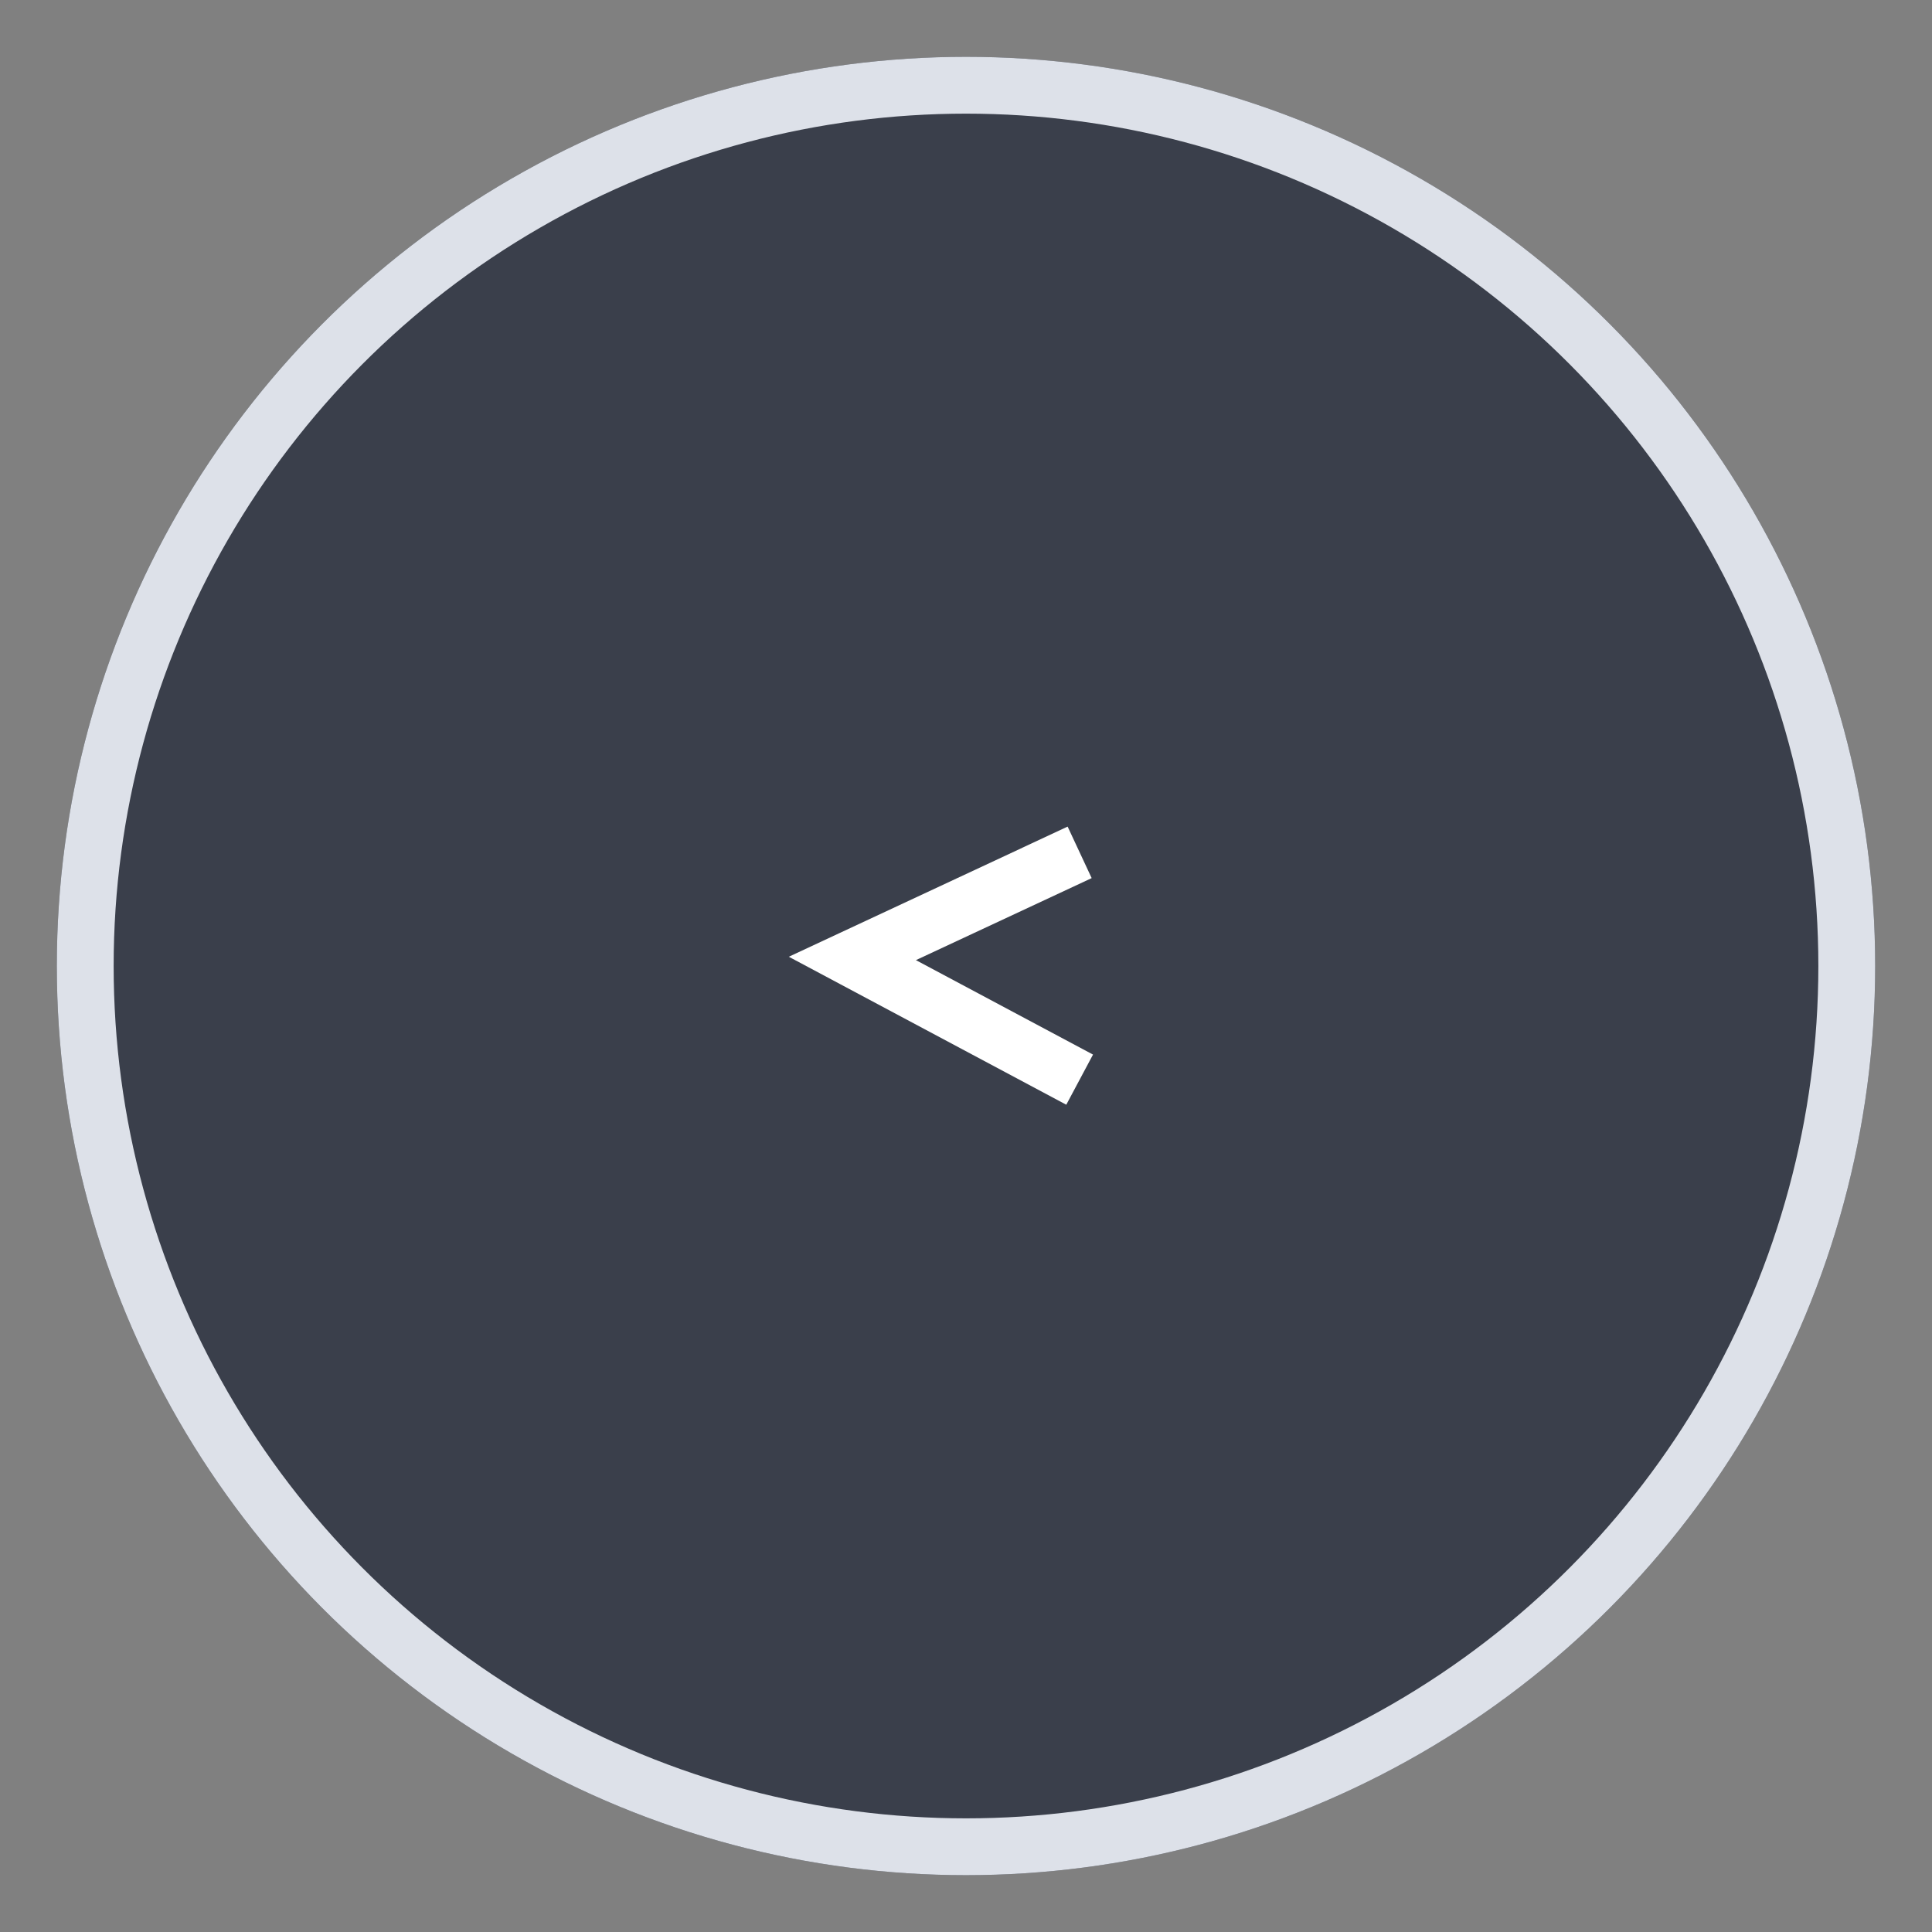
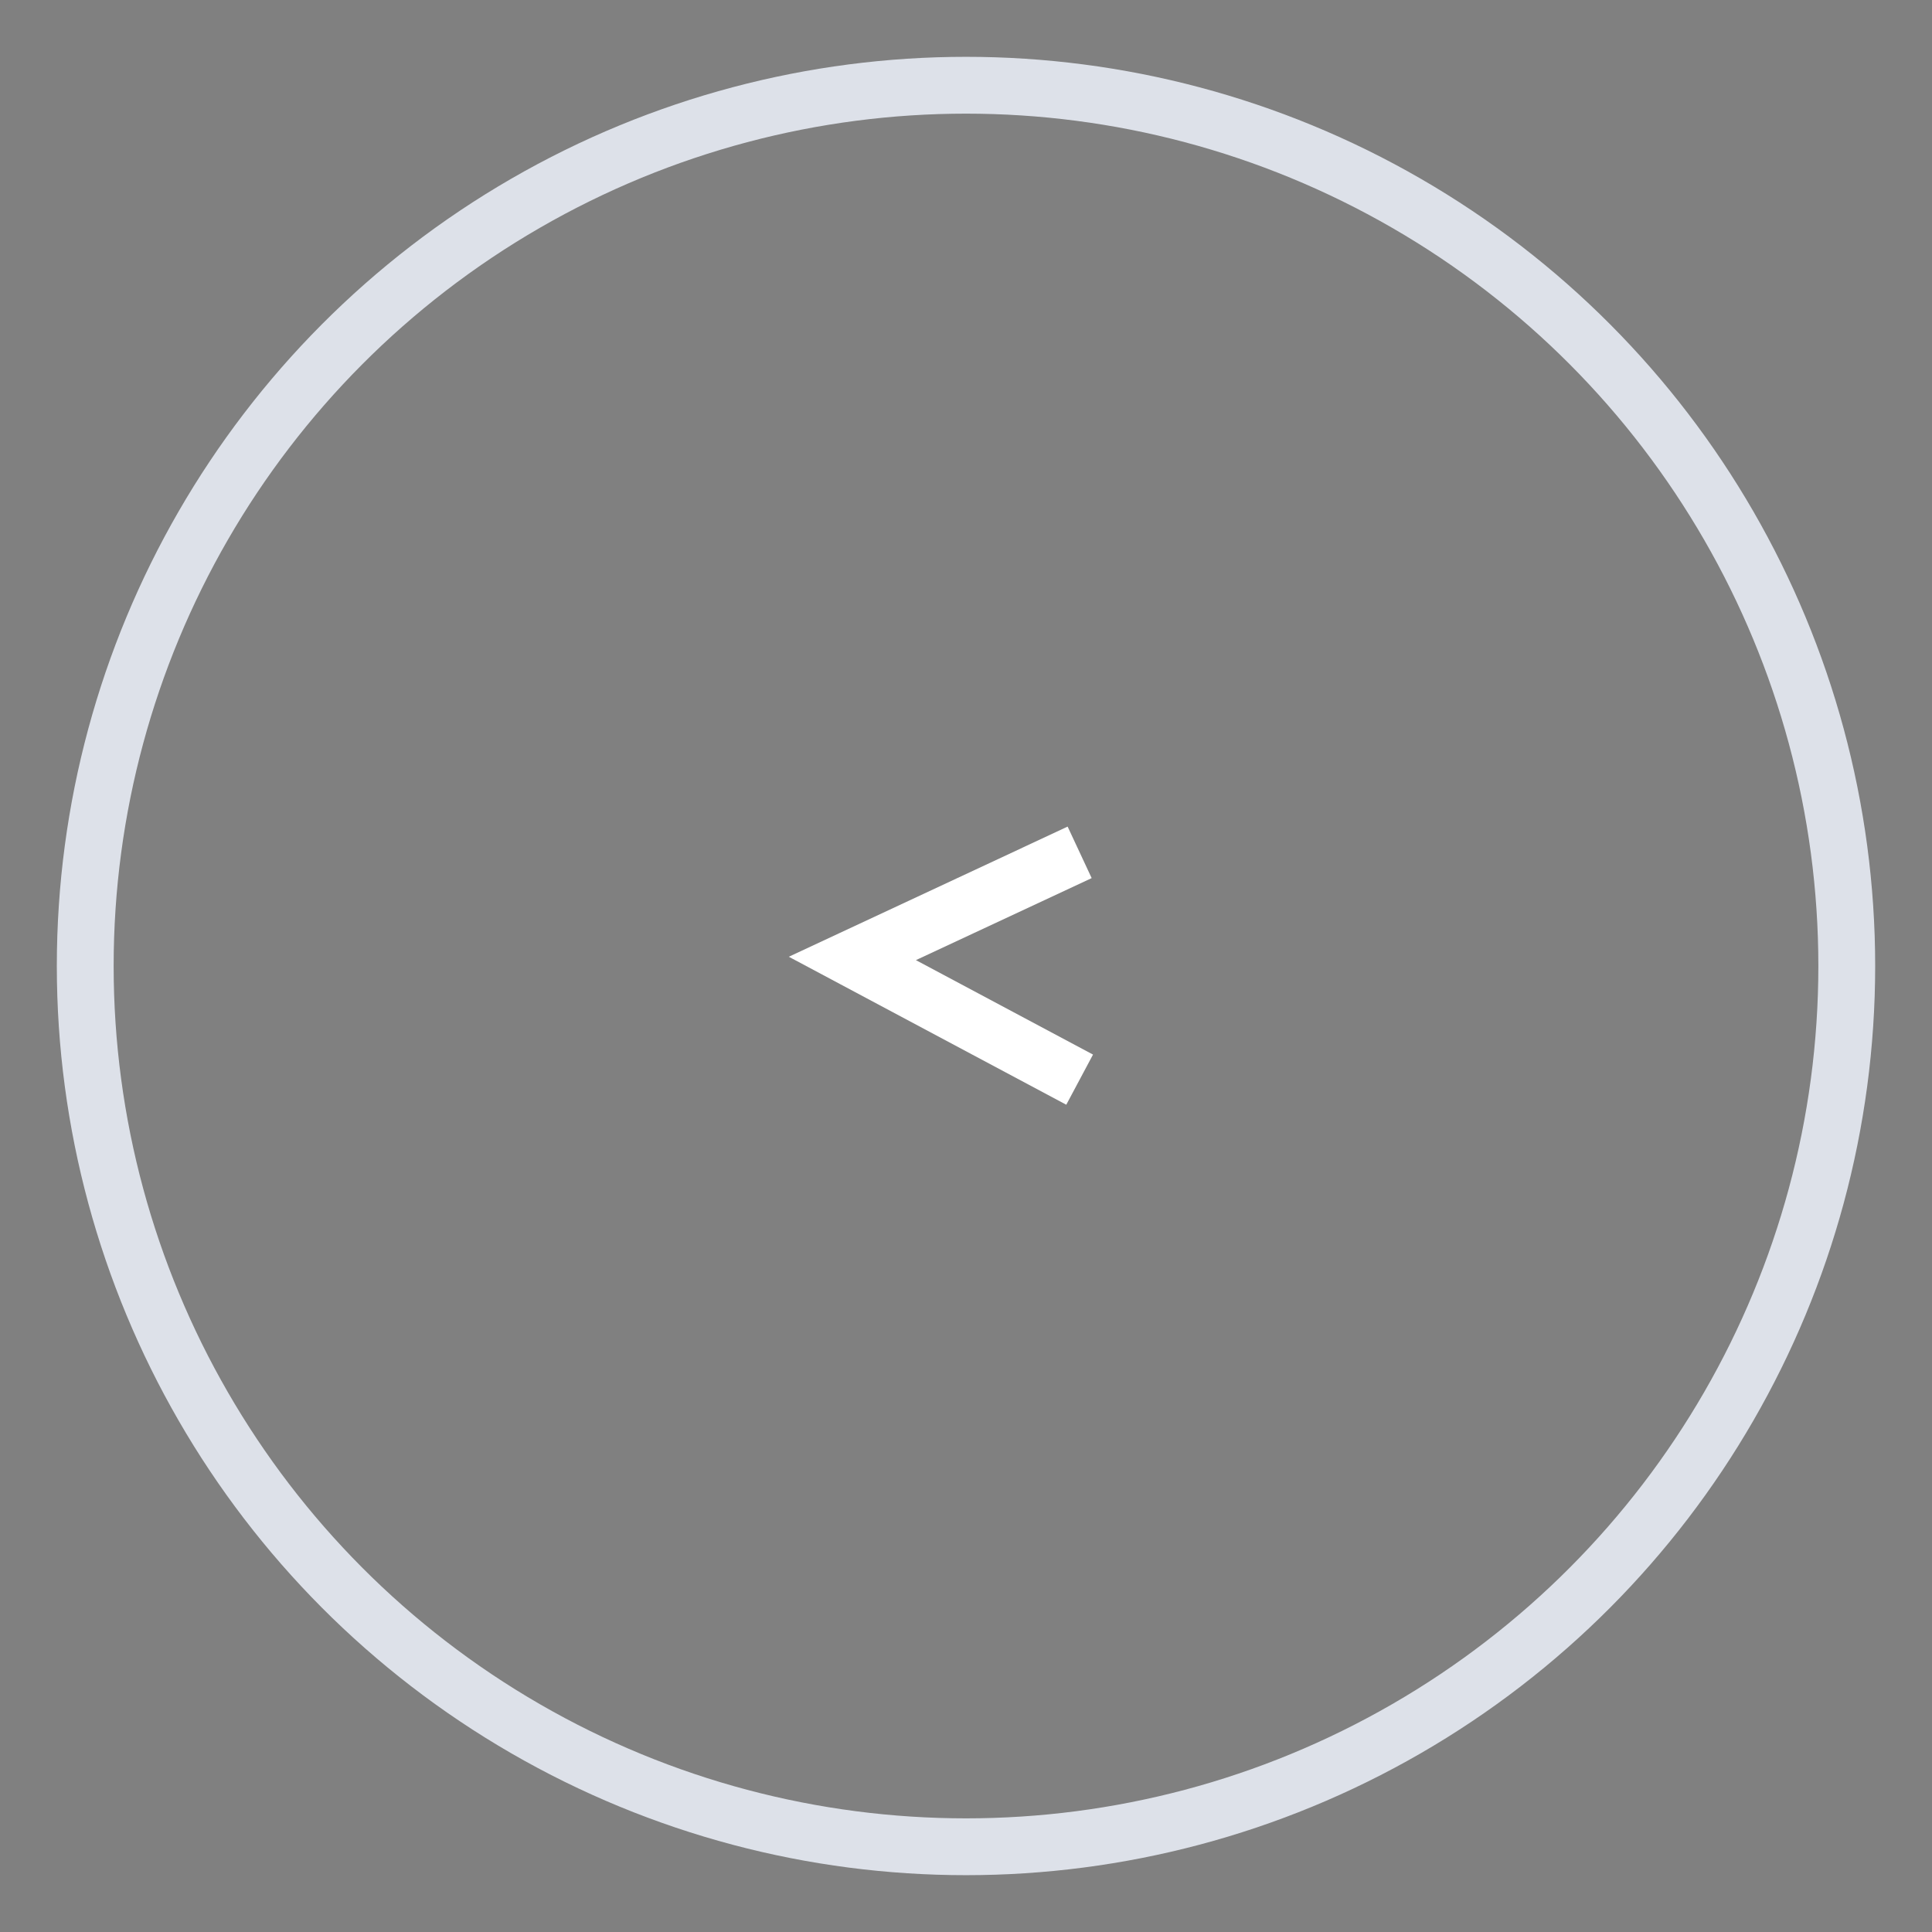
<svg xmlns="http://www.w3.org/2000/svg" width="34" height="34" viewBox="0 0 34 34" fill="none">
  <rect x="0" y="0" width="34" height="34" fill="#808080" stroke="none" />
-   <circle cx="17" cy="17" r="16" transform="rotate(-180 17 17)" fill="#3A3F4B" />
  <circle cx="17" cy="17" r="15.5" transform="rotate(-180 17 17)" stroke="#DDE1E9" />
  <path d="M19 19L15 16.867L19 15" stroke="white" />
</svg>